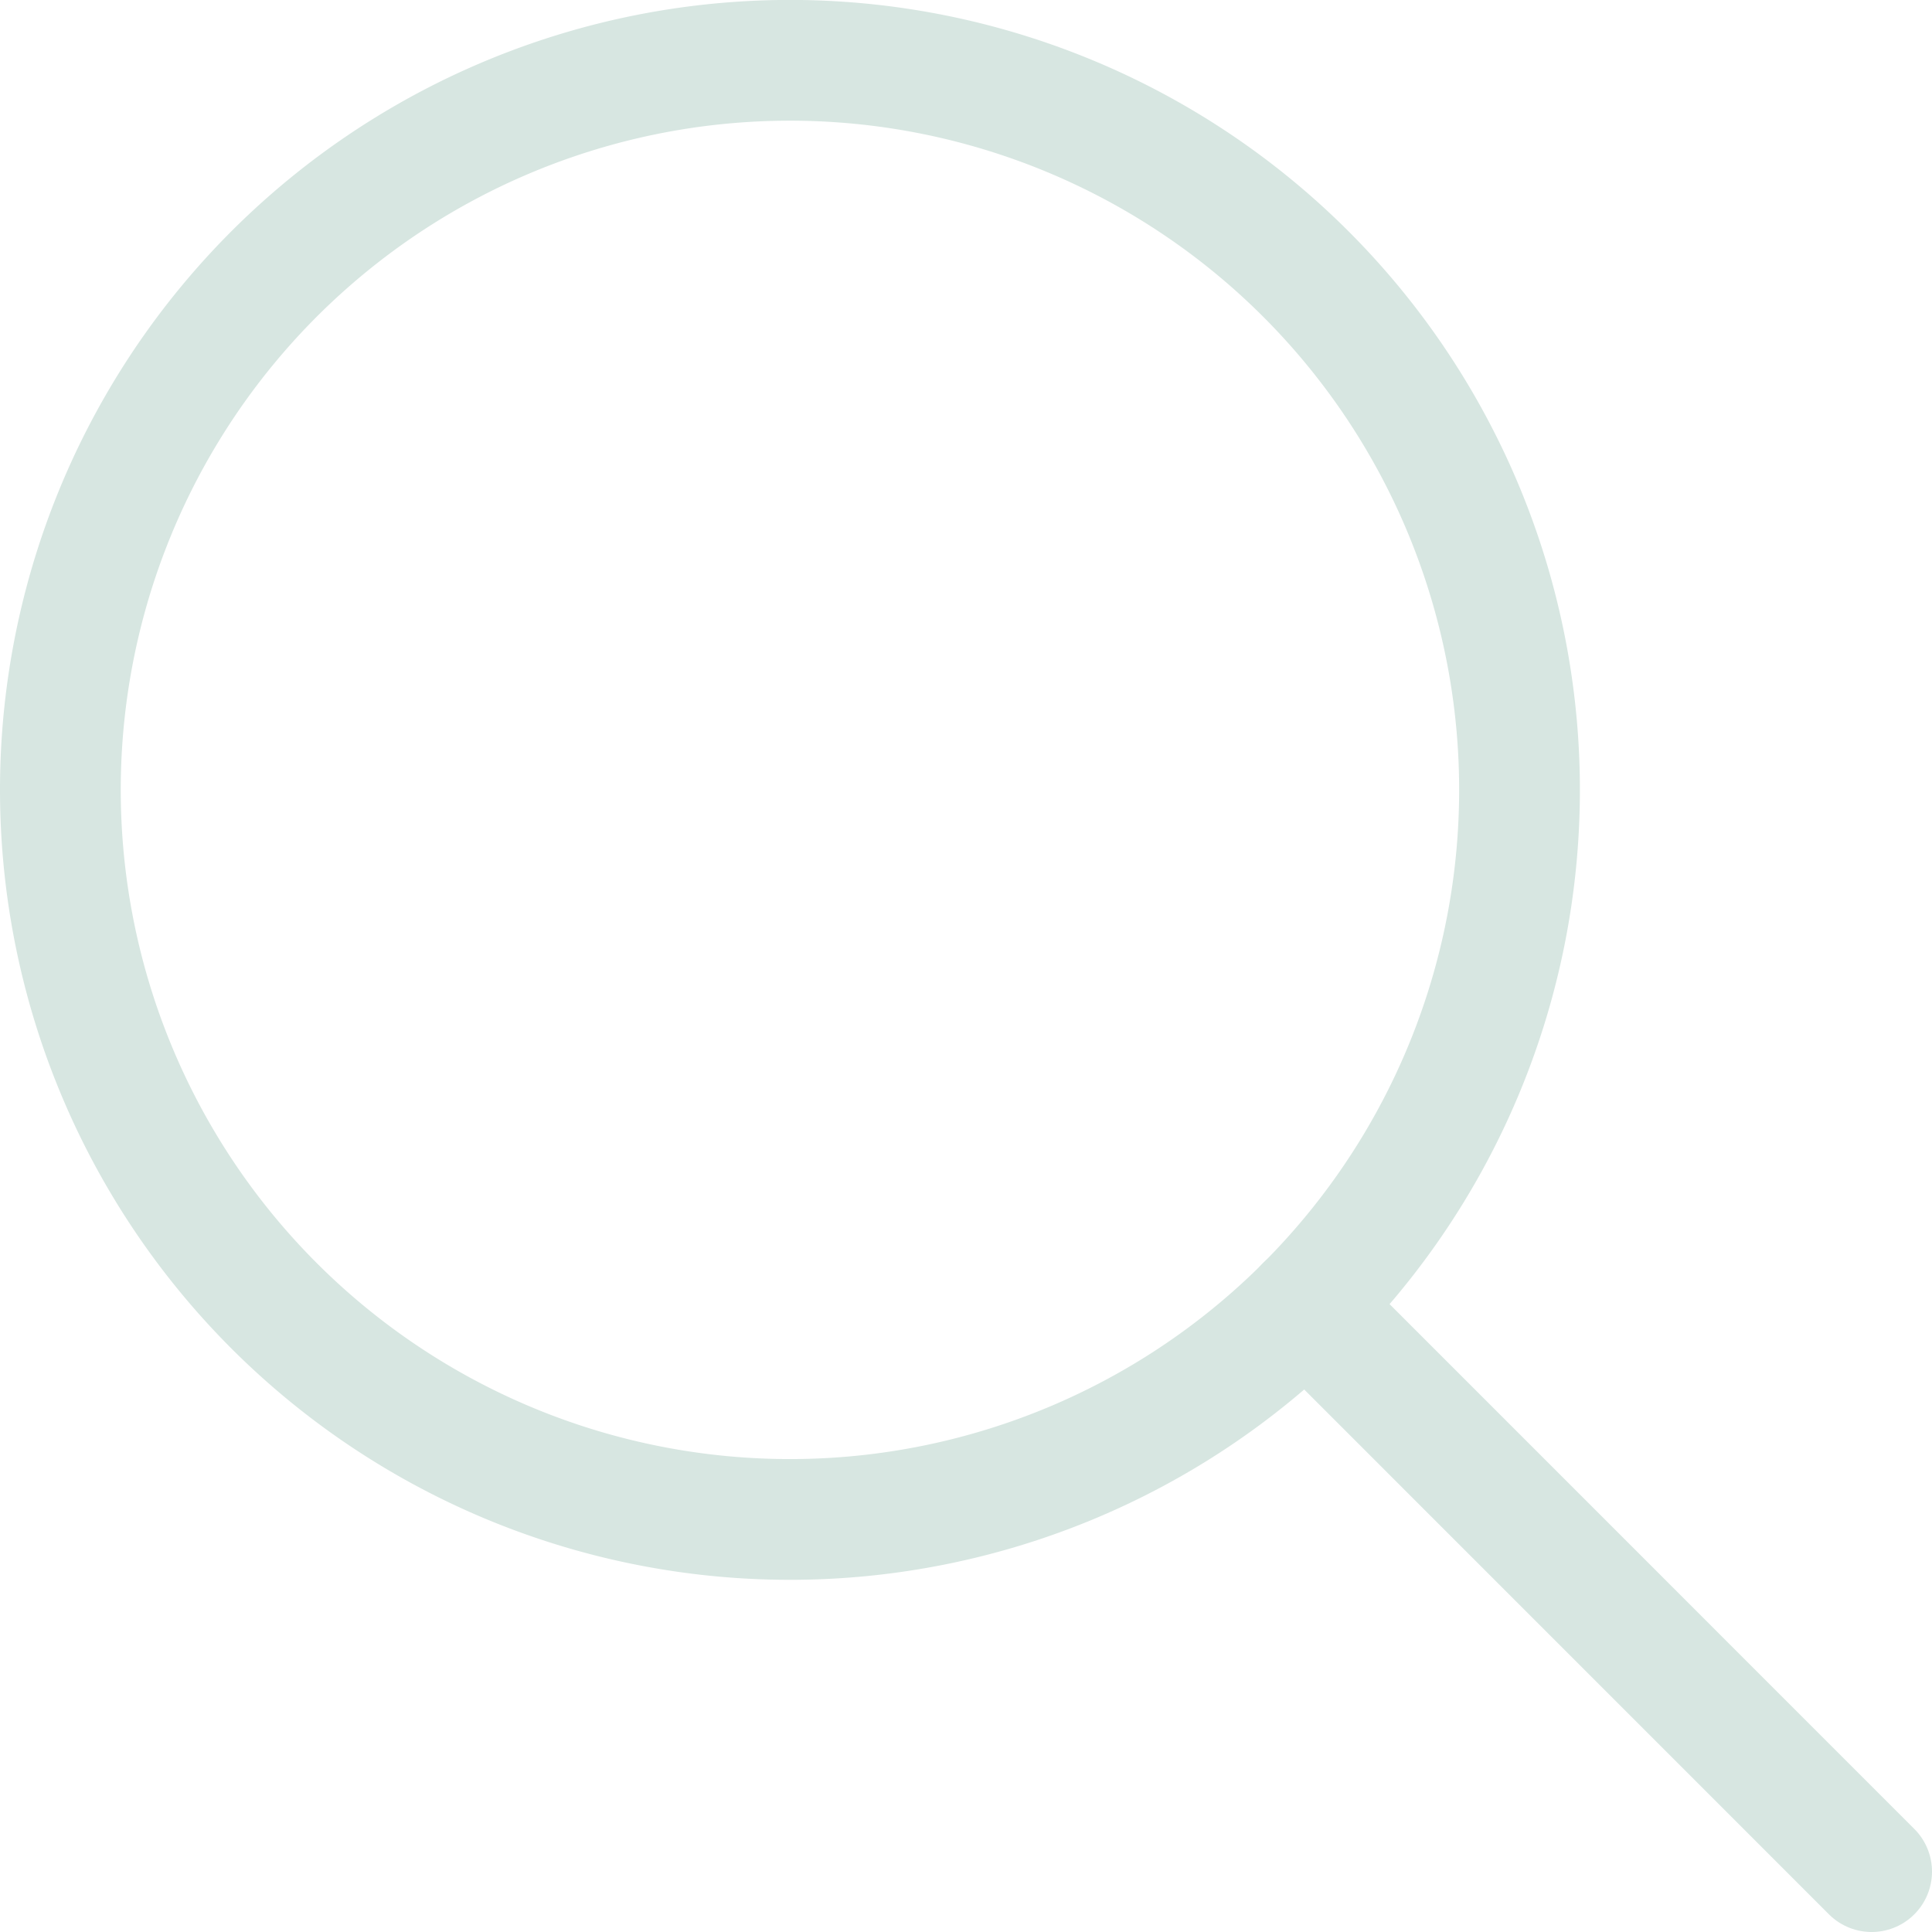
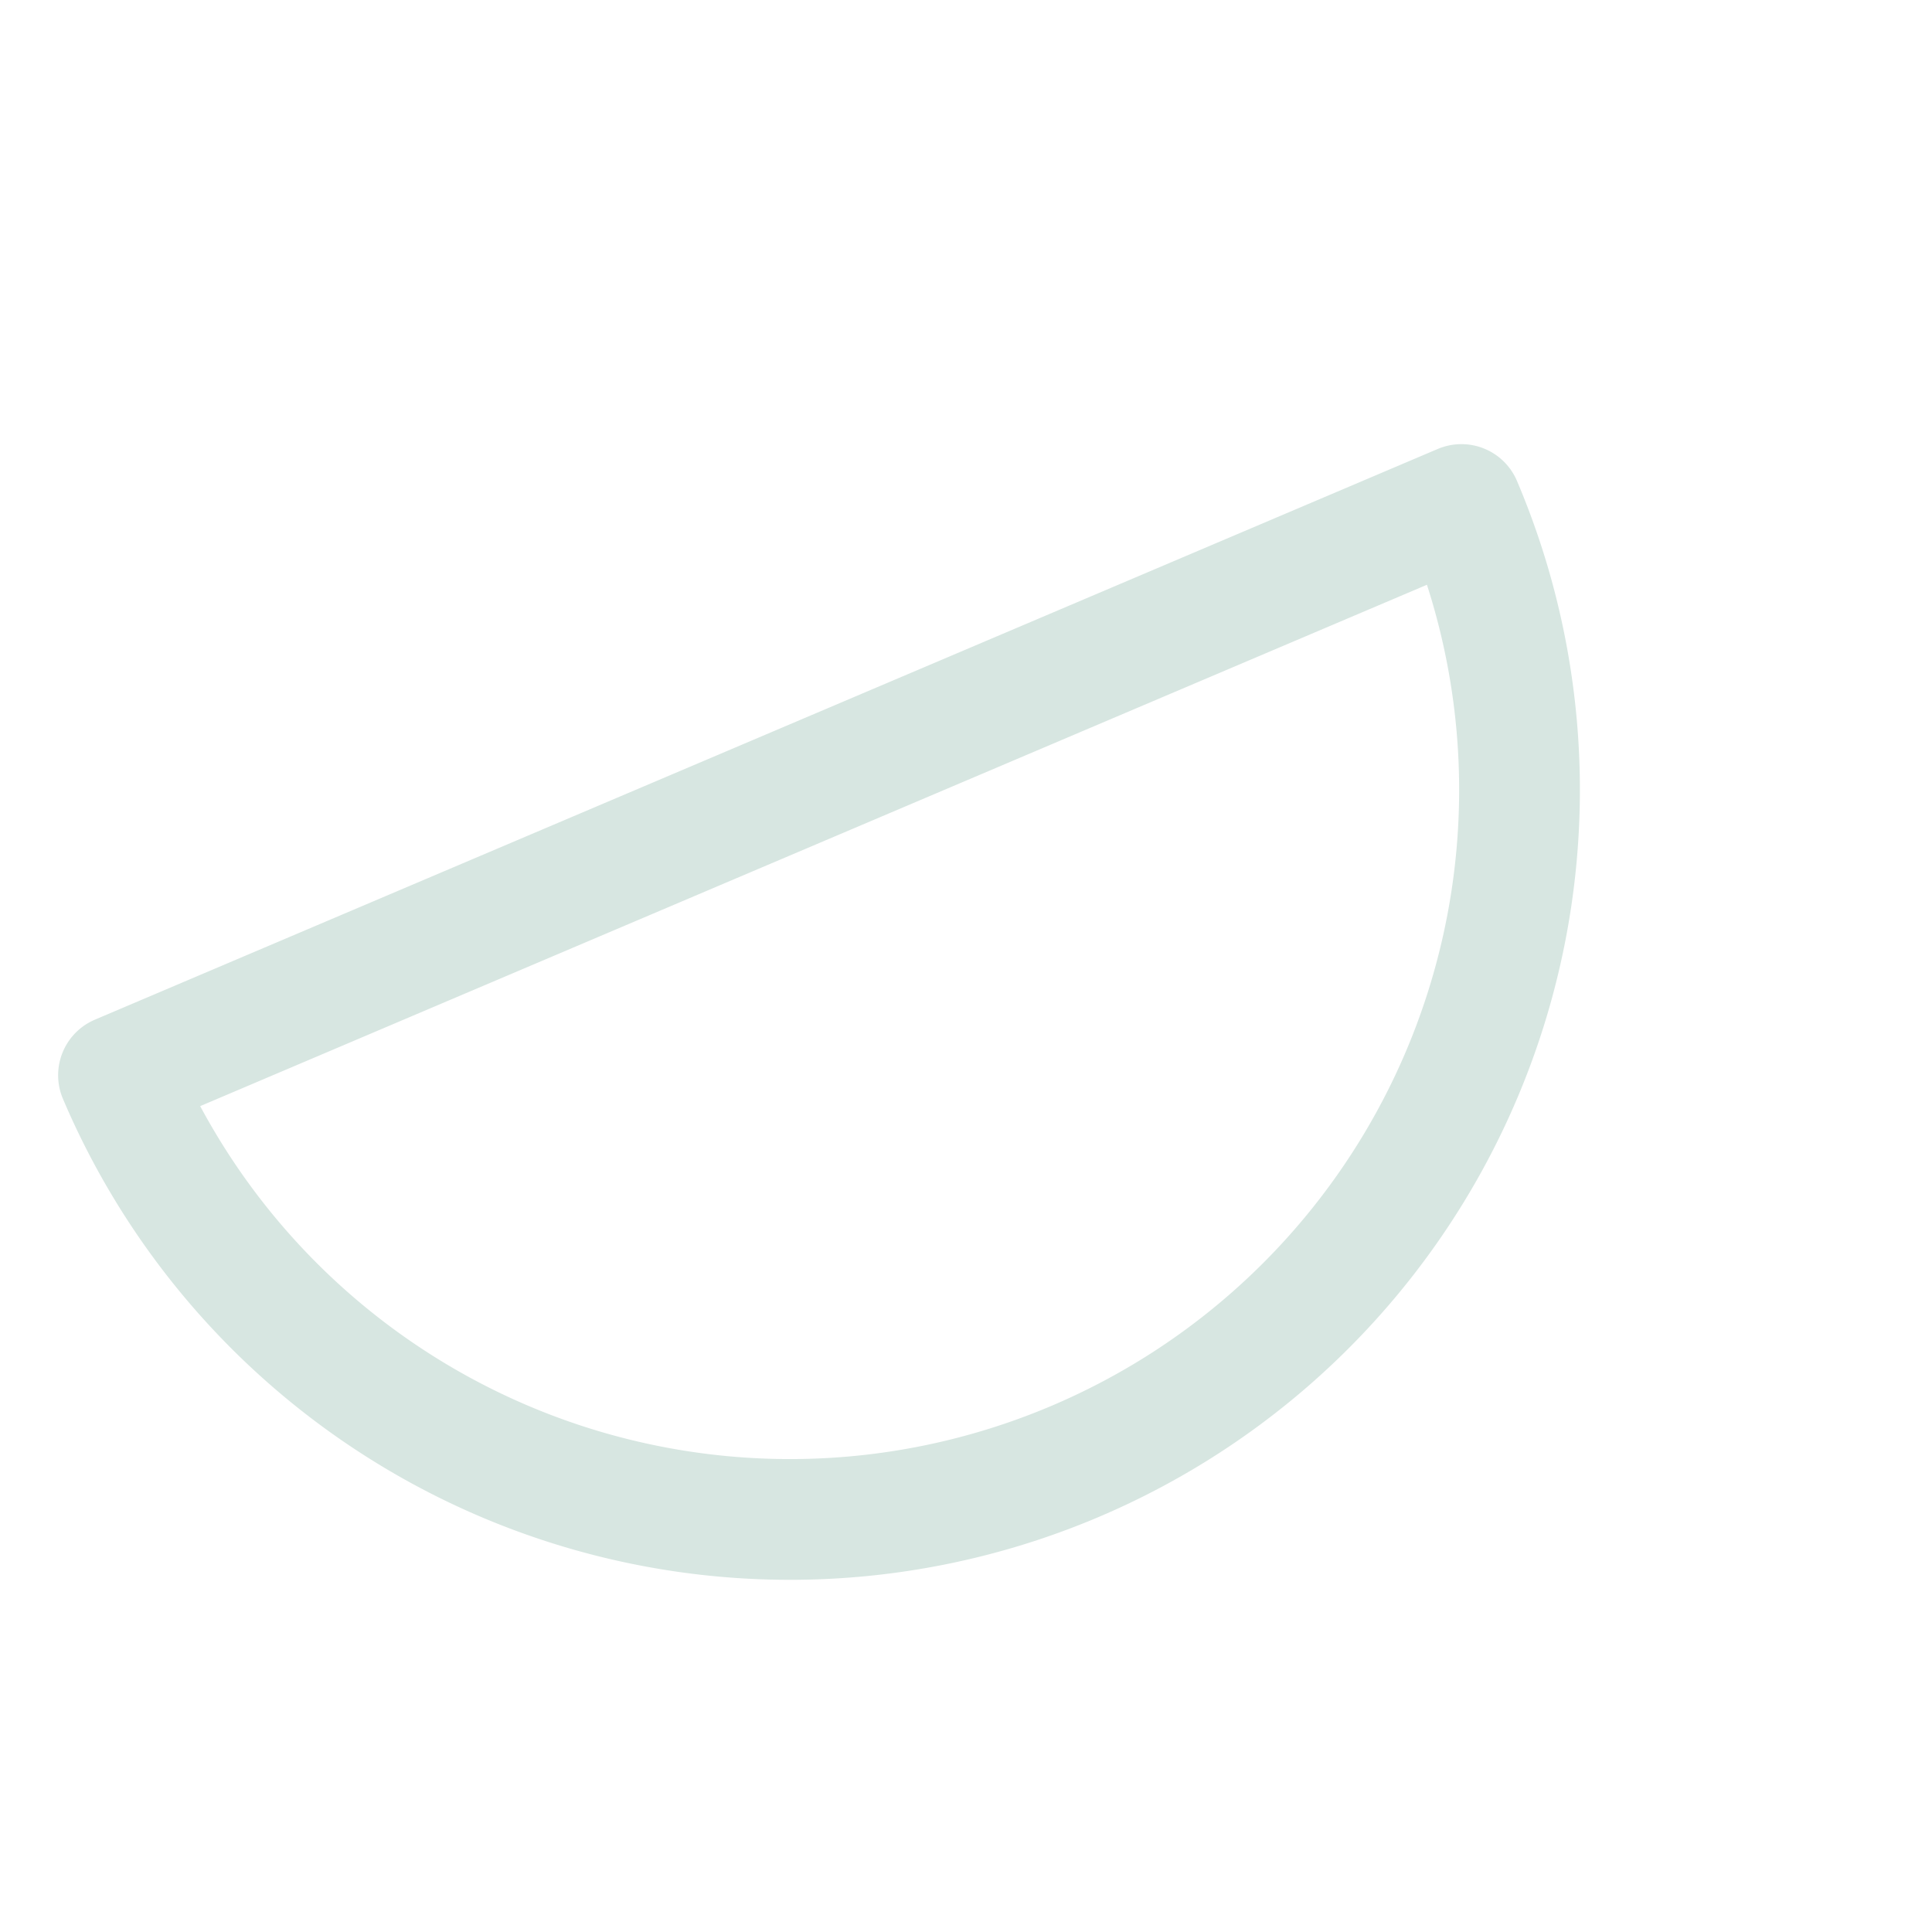
<svg xmlns="http://www.w3.org/2000/svg" viewBox="0 0 24 24" height="16" width="16" stroke-width="1.5">
-   <path d="M0.750 9.812 A9.063 9.063 0 1 0 18.876 9.812 A9.063 9.063 0 1 0 0.750 9.812 Z" fill="none" stroke="#d7e6e1" stroke-linecap="round" stroke-linejoin="round" transform="translate(-3.056 4.62) rotate(-23.025)" />
-   <path d="M16.221 16.22L23.25 23.25" fill="none" stroke="#d7e6e1" stroke-linecap="round" stroke-linejoin="round" />
+   <path d="M0.750 9.812 A9.063 9.063 0 1 0 18.876 9.812 Z" fill="none" stroke="#d7e6e1" stroke-linecap="round" stroke-linejoin="round" transform="translate(-3.056 4.62) rotate(-23.025)" />
</svg>